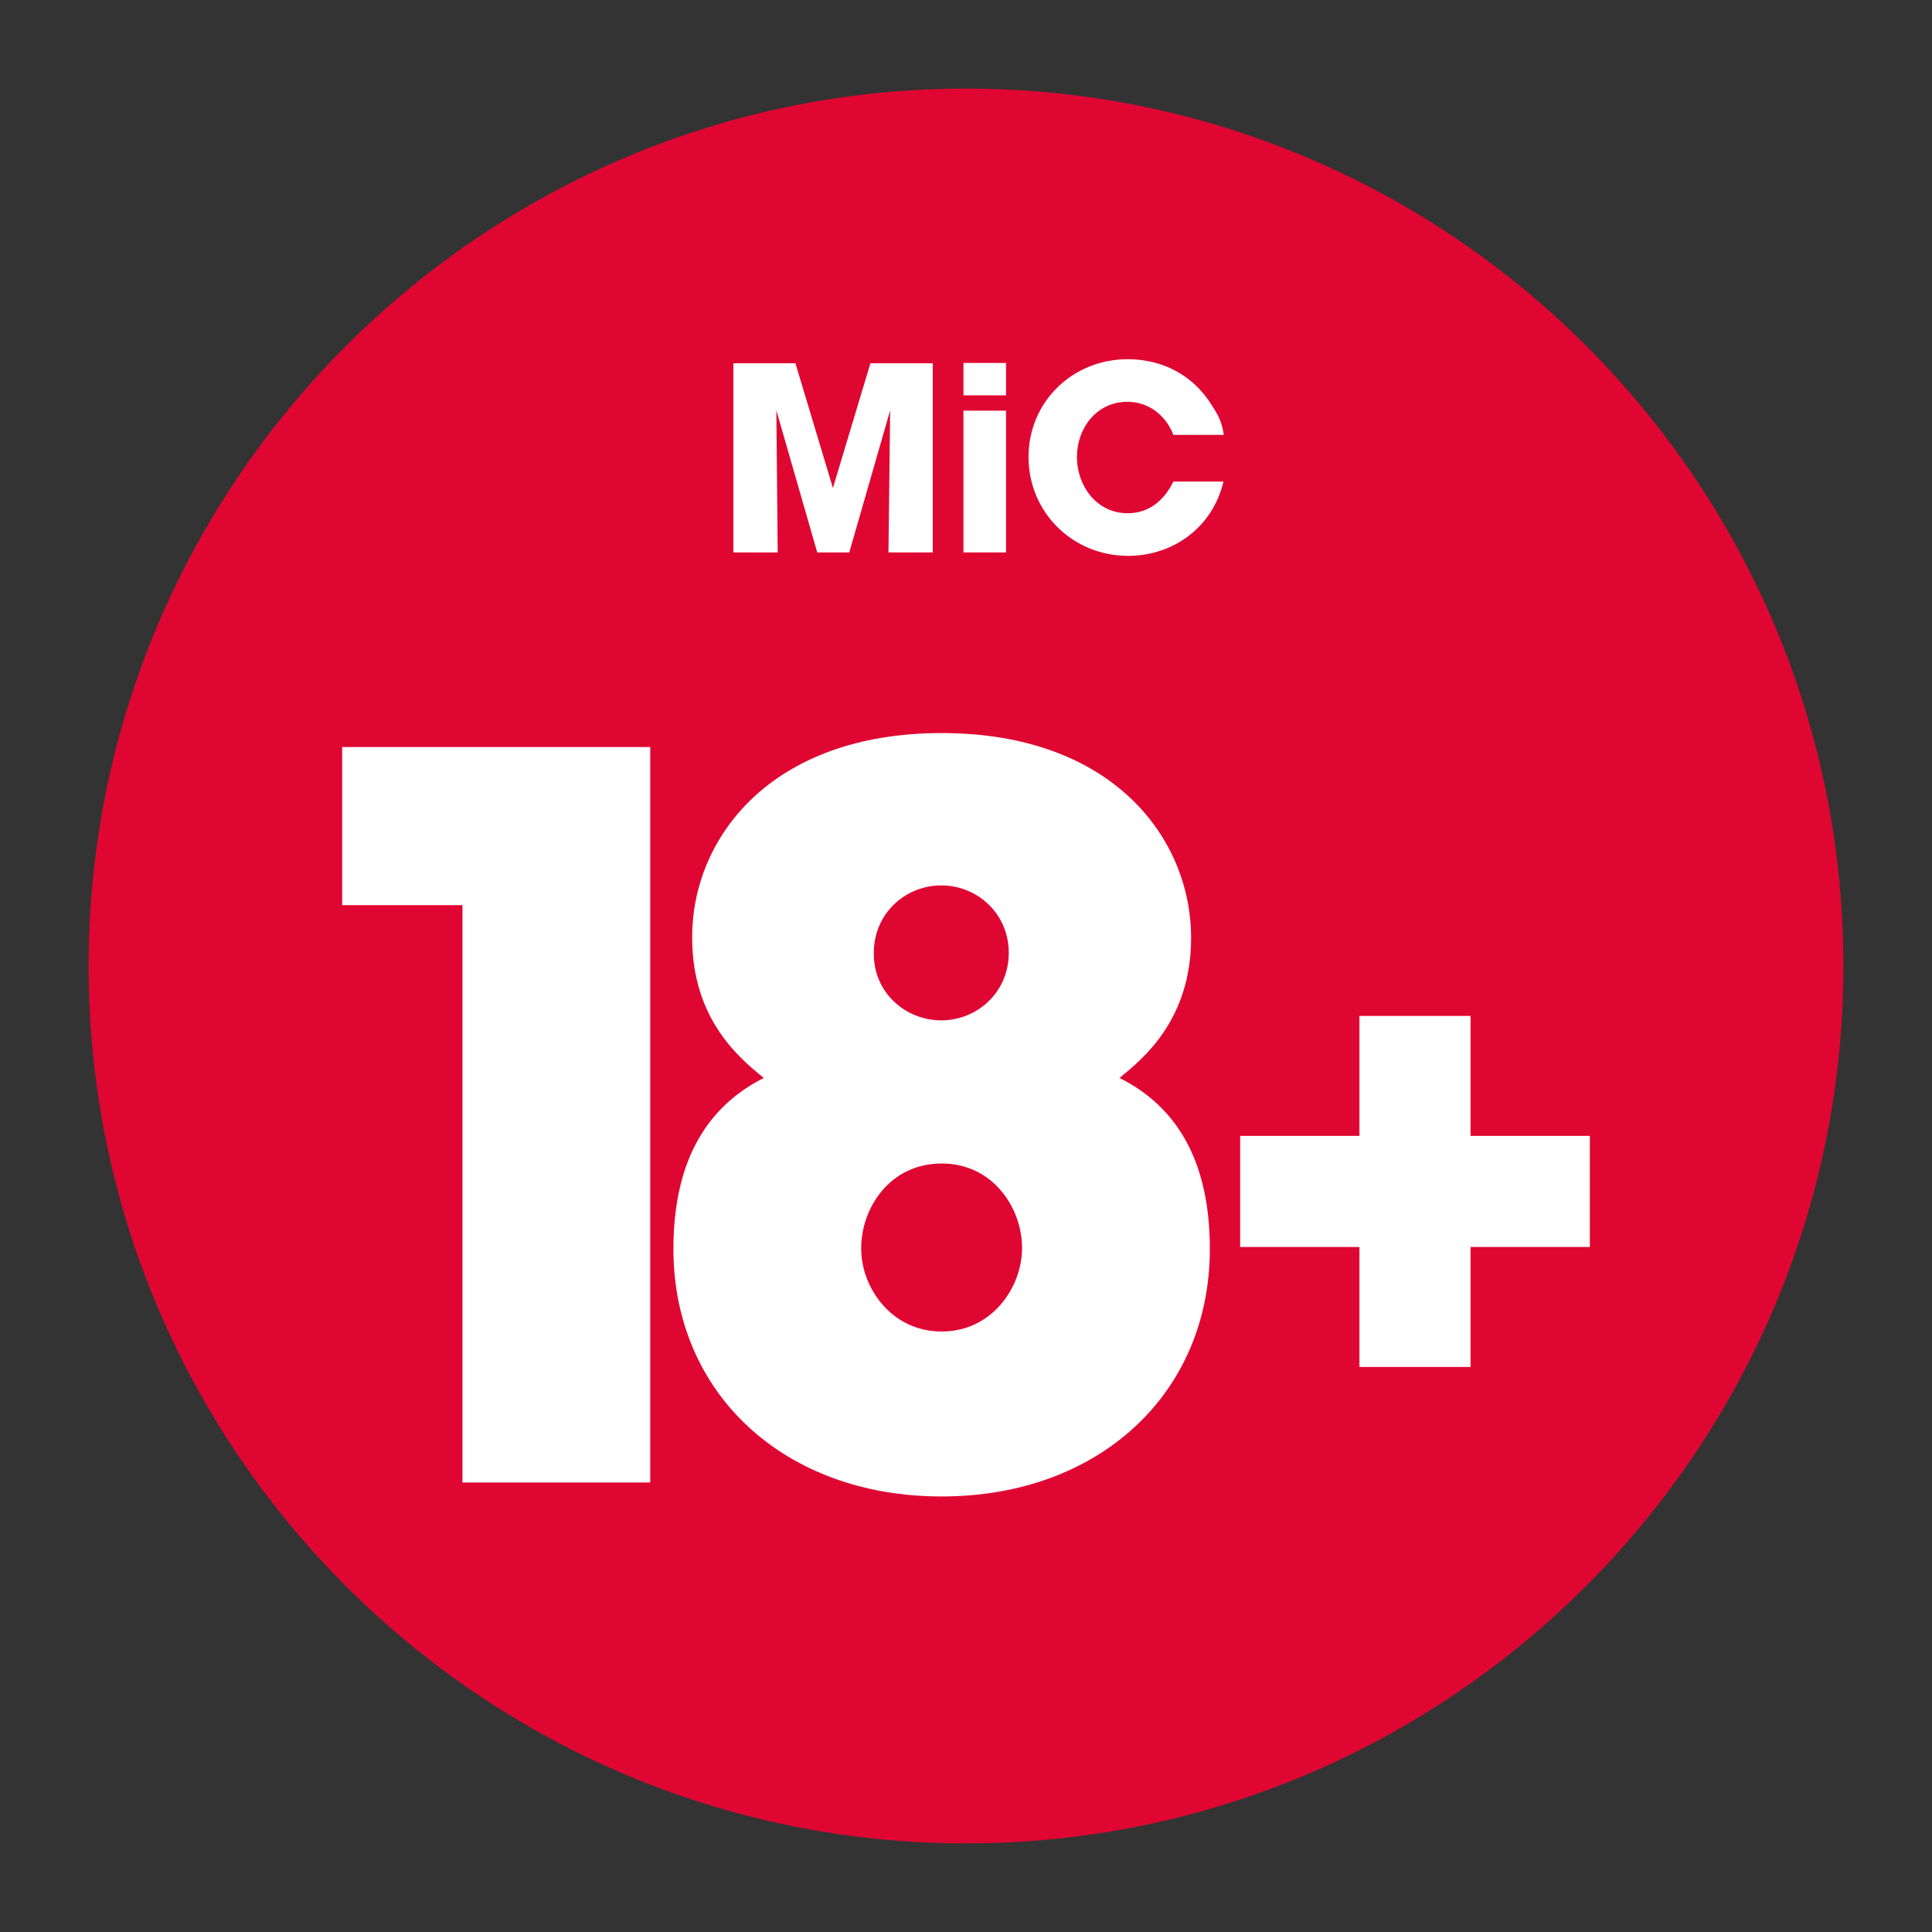
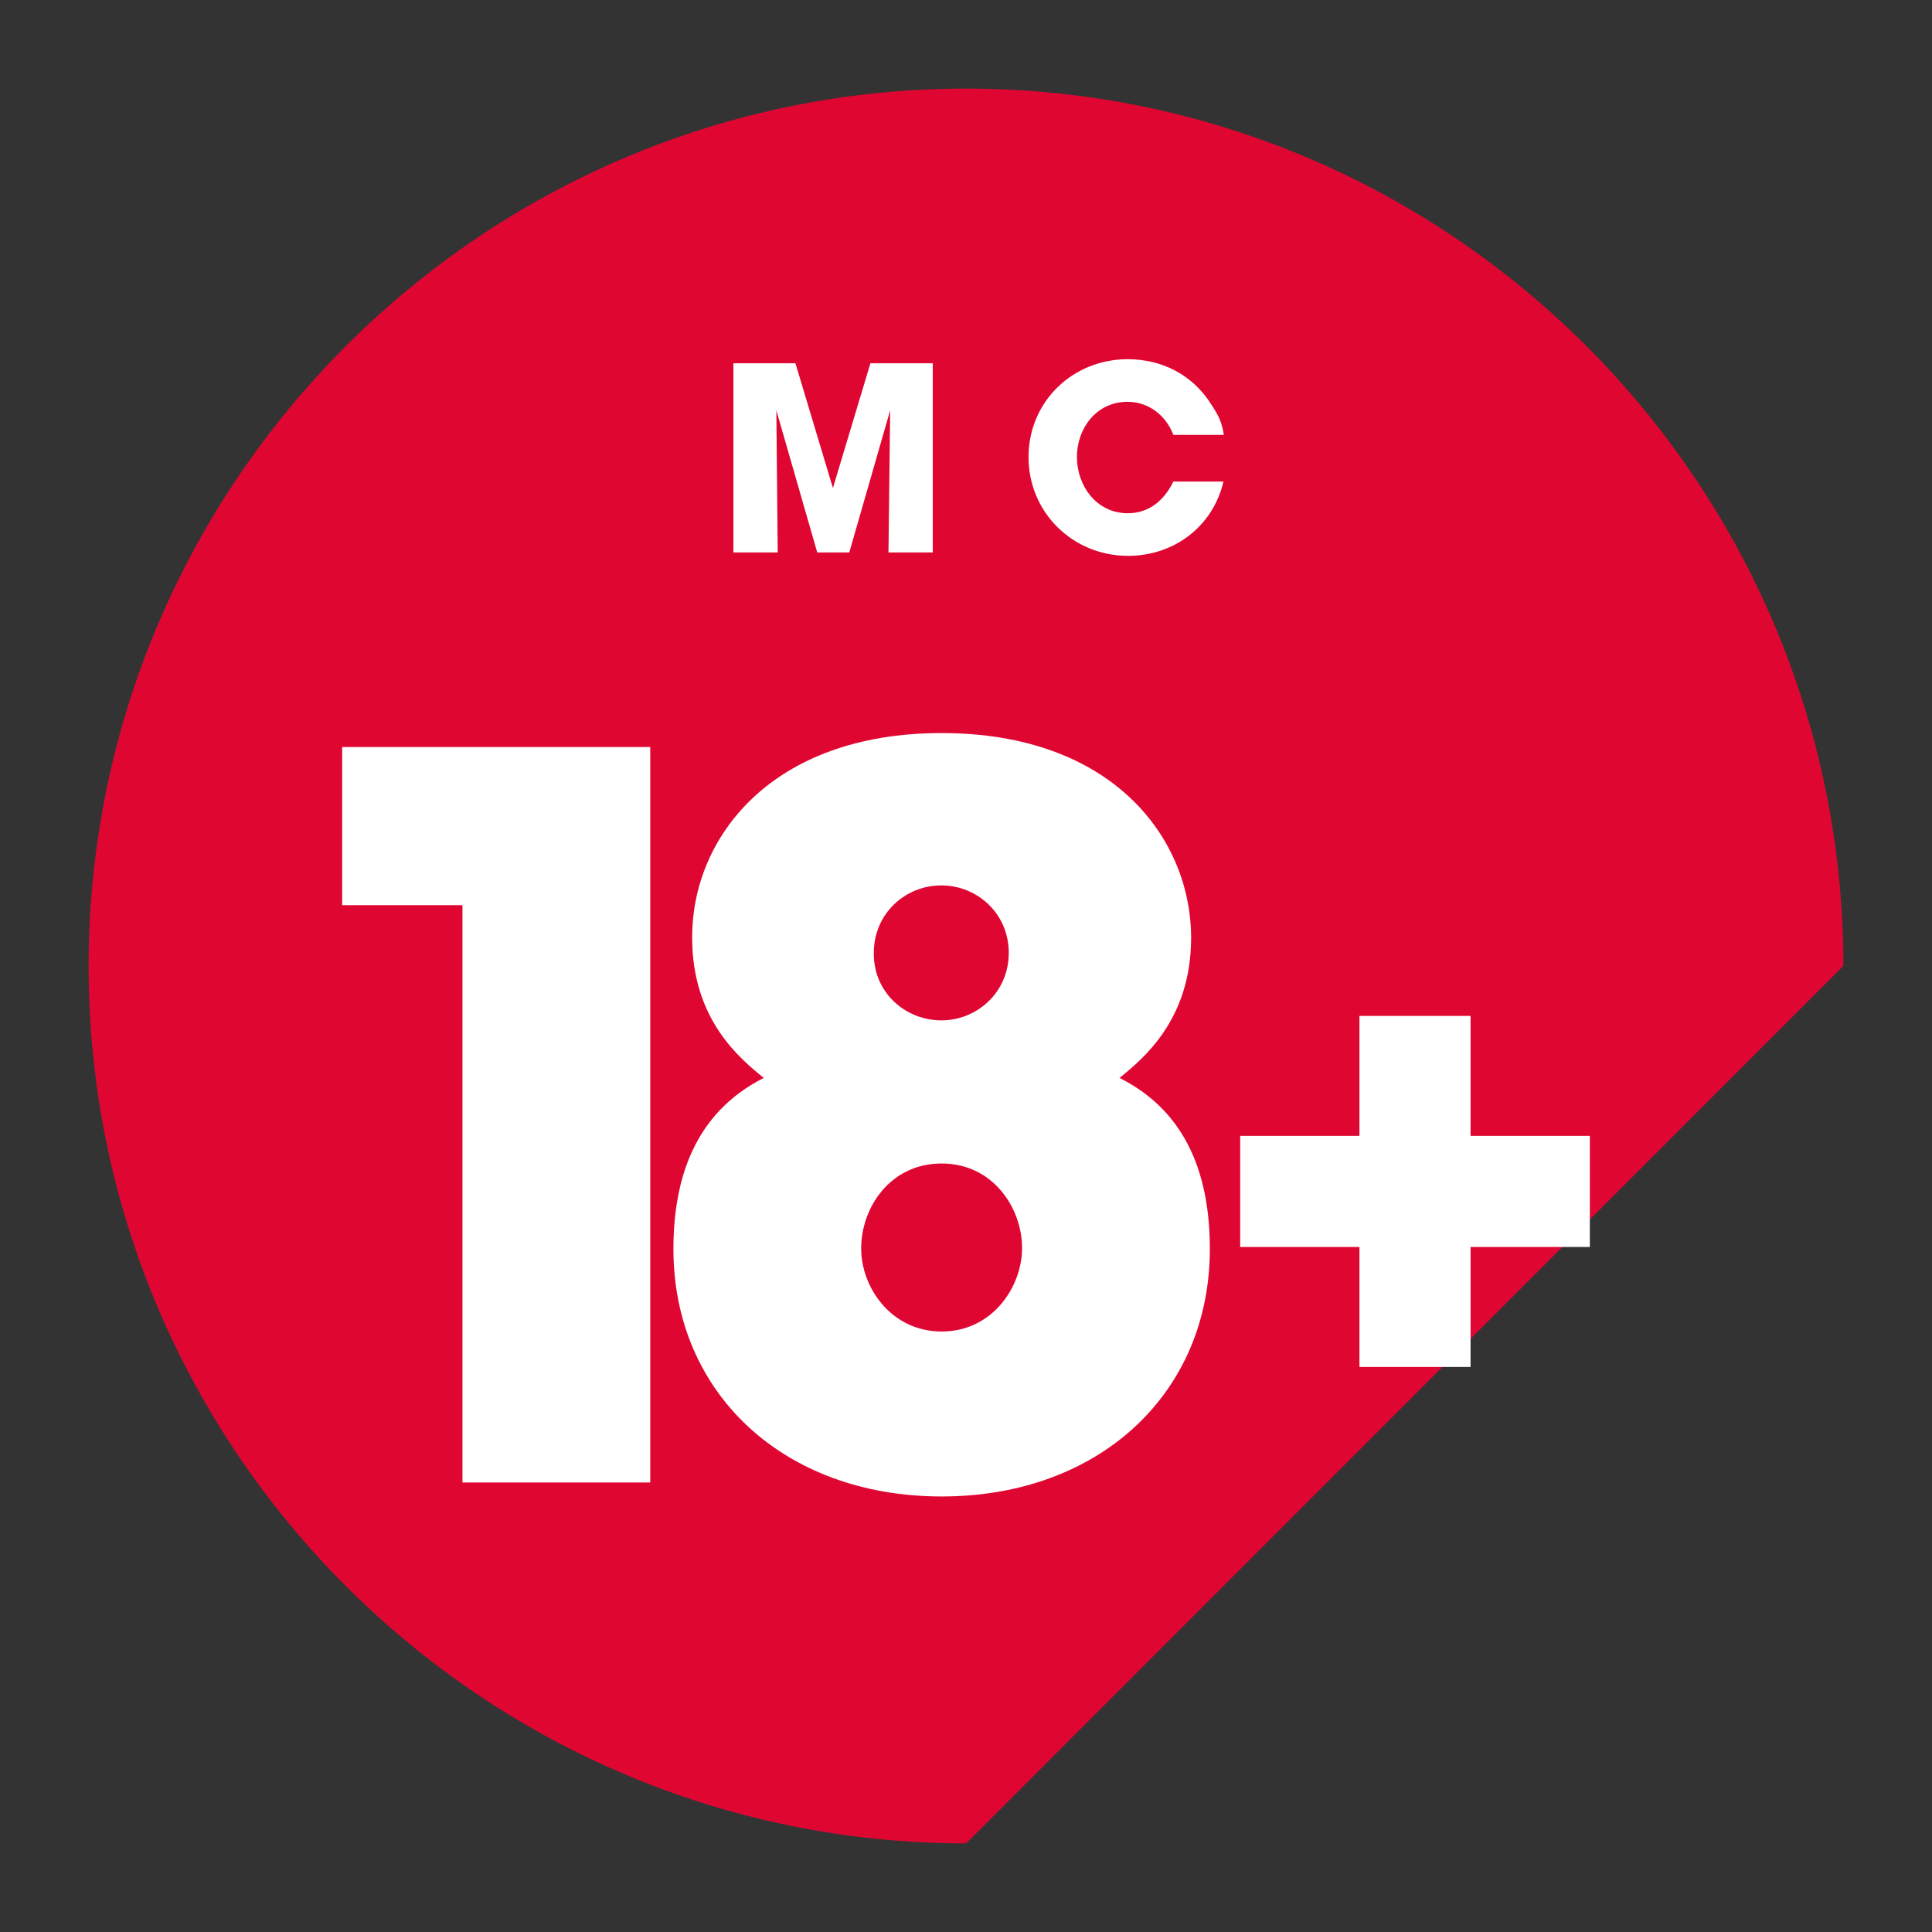
<svg xmlns="http://www.w3.org/2000/svg" version="1.1" id="Livello_1" x="0px" y="0px" viewBox="0 0 566.9 566.9" style="enable-background:new 0 0 566.9 566.9;" xml:space="preserve">
  <rect x="0" y="0" width="566.9" height="566.9" fill="#333333" stroke="none" />
  <style type="text/css">
	.st0{fill:#E00632;}
	.st1{fill:#FFFFFF;}
</style>
  <g>
    <g>
      <g>
-         <path class="st0" d="M283.5,540.9C141.5,540.9,26,425.4,26,283.5S141.5,26,283.5,26s257.4,115.5,257.4,257.4     S425.4,540.9,283.5,540.9z" />
+         <path class="st0" d="M283.5,540.9C141.5,540.9,26,425.4,26,283.5S141.5,26,283.5,26s257.4,115.5,257.4,257.4     z" />
      </g>
      <g>
        <path class="st1" d="M135.7,265.6h-35.3v-46.4h90.4V435h-55.1L135.7,265.6L135.7,265.6z" />
        <path class="st1" d="M203.1,274.9c0-28.9,23-59.8,73.2-59.8s73.2,30.9,73.2,60.1c0,24.2-14.3,35.6-21,41.1     c20.4,10.2,26.5,29.7,26.5,50.2c0,42.3-32.4,72.6-78.7,72.6s-78.7-30.3-78.7-72.6c0-20.4,6.1-39.9,26.5-50.2     c-6.7-5.5-21-16.9-21-41.1L203.1,274.9L203.1,274.9z M252.7,366.5c0,11.1,8.7,24.2,23.6,24.2s23.6-13.1,23.6-24.5     c0-11.7-8.5-24.8-23.6-24.8c-15.2,0-23.6,13.1-23.6,24.8L252.7,366.5L252.7,366.5z M256.4,279.9c0,11.4,9.3,19.5,19.8,19.5     s19.8-8.2,19.8-19.8s-9.3-19.8-19.8-19.8s-19.8,8.2-19.8,19.8V279.9z" />
        <path class="st1" d="M431.5,333.3h35v32.6h-35v35.2h-32.6v-35.2h-35v-32.6h35v-35.2h32.6V333.3z" />
      </g>
      <g>
        <path class="st1" d="M260.7,162.1l0.5-41.7l-12,41.7h-9.4l-12-41.7l0.4,41.7h-13v-55.5h18.2l11,36.6l11-36.6h18.3v55.5H260.7z" />
-         <path class="st1" d="M282.7,116v-9.5h12.5v9.5H282.7z M282.7,162.1v-41.6h12.5v41.6H282.7z" />
        <path class="st1" d="M331,163.1c-16.2,0-29.2-12.7-29.2-29c0-16.2,12.9-28.7,29.1-28.7c10.2,0,19.2,4.7,24.6,13.4     c2.1,3.2,3,5,3.6,8.8h-14.8c-2.2-5.7-7.2-9.7-13.5-9.7c-9,0-14.8,7.7-14.8,16.2s5.8,16.5,14.9,16.5c6.3,0,10.7-3.8,13.4-9.3H359     C355.9,154.5,344.5,163.1,331,163.1z" />
      </g>
    </g>
  </g>
</svg>